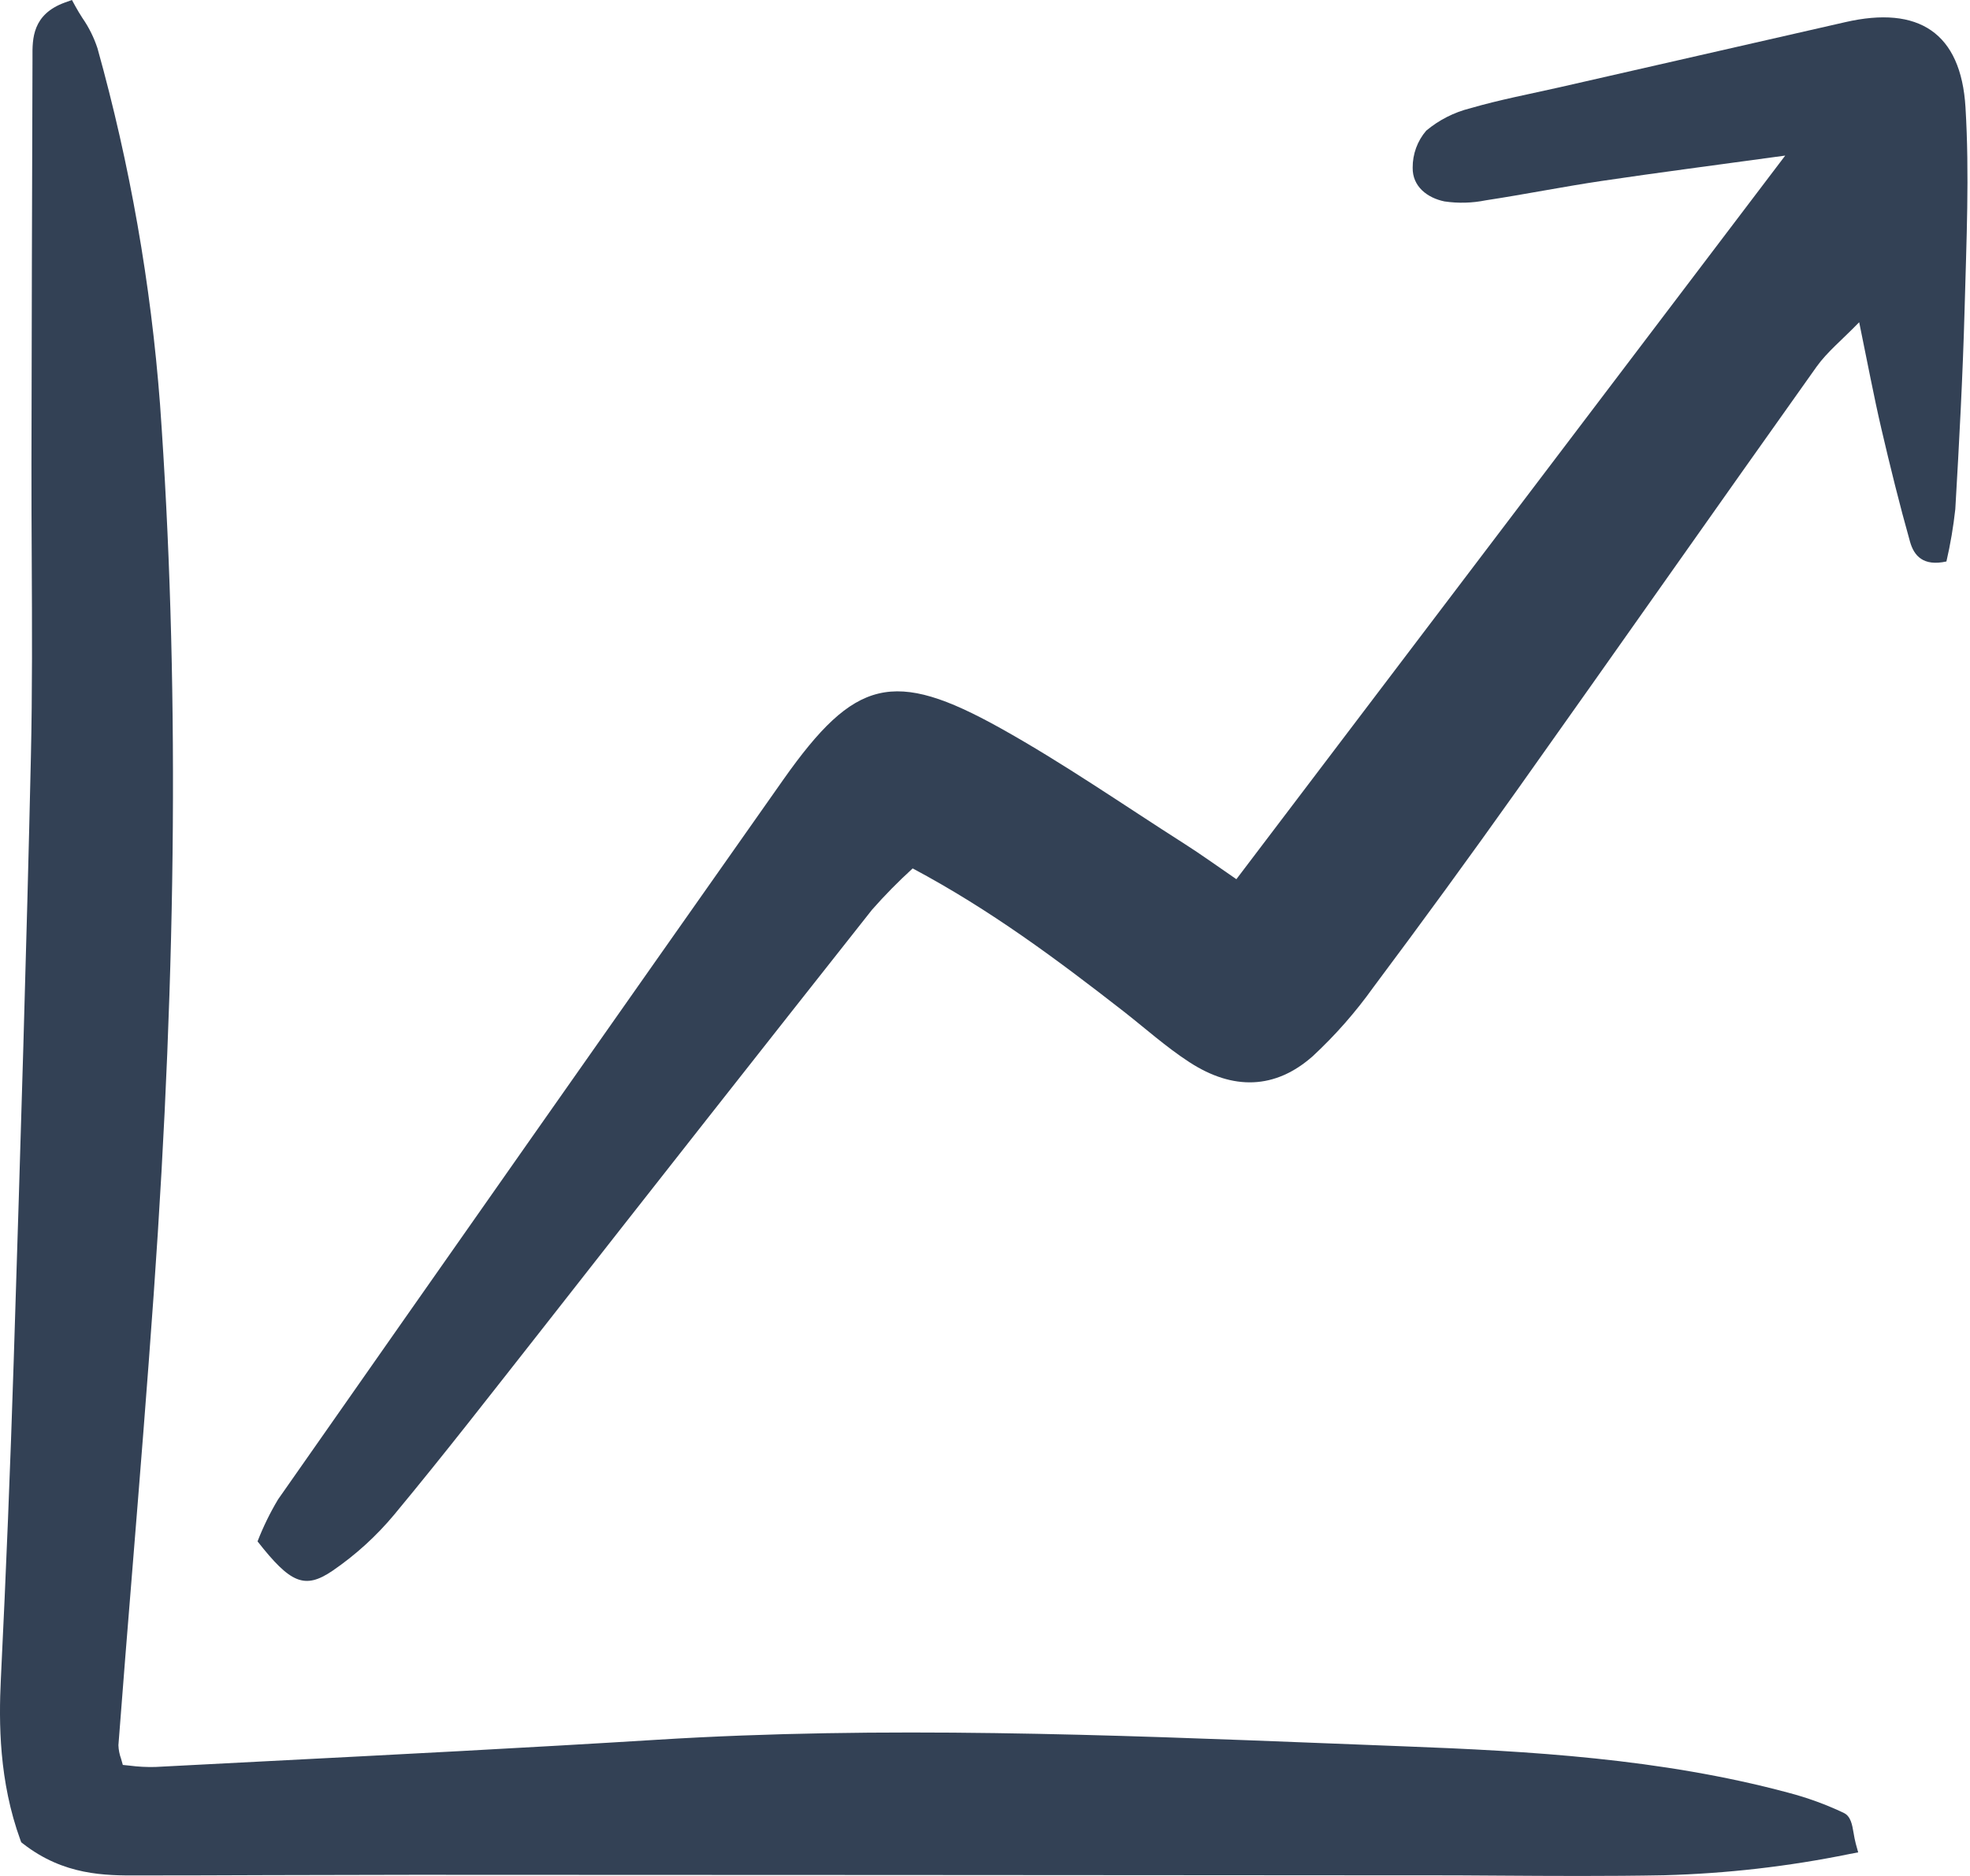
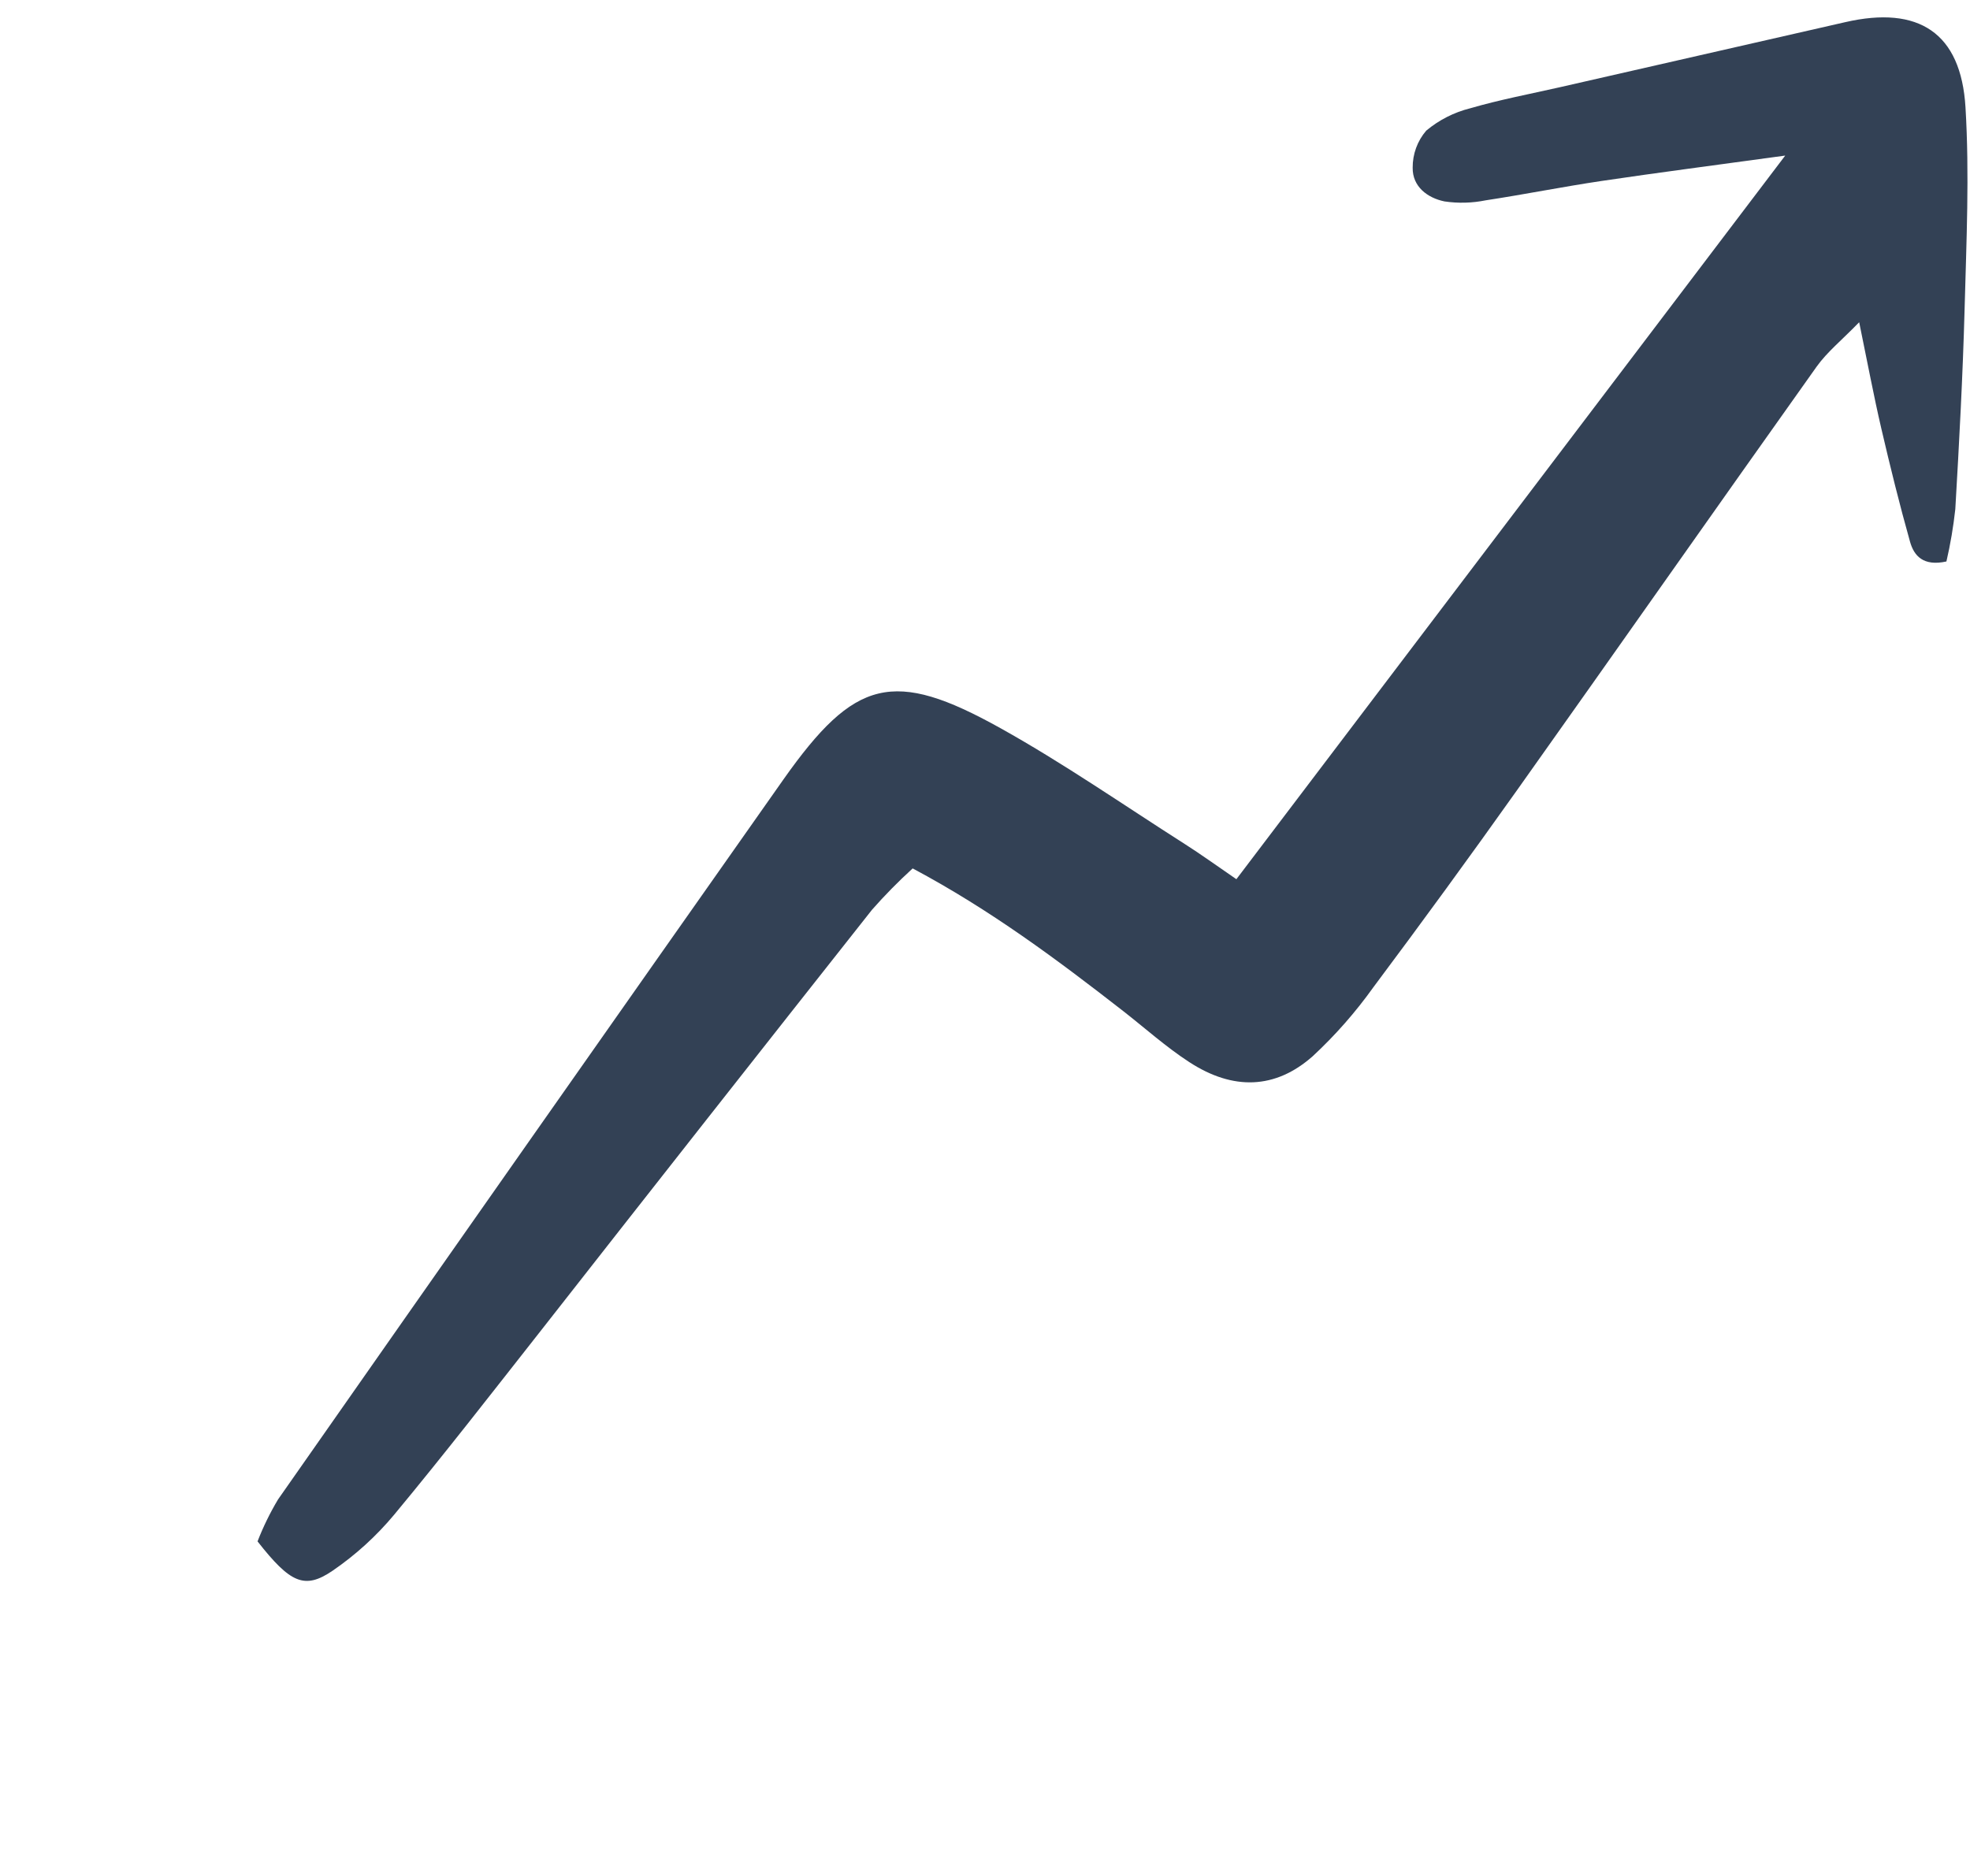
<svg xmlns="http://www.w3.org/2000/svg" width="63" height="60" viewBox="0 0 63 60" fill="none">
  <path d="M57.091 4.976C54.879 5.28 53.042 5.517 51.21 5.789C49.975 5.973 48.749 6.219 47.514 6.407C47.079 6.495 46.633 6.507 46.194 6.442C45.649 6.33 45.167 5.968 45.177 5.362C45.174 4.929 45.327 4.508 45.61 4.179C46.019 3.837 46.5 3.592 47.018 3.463C47.959 3.189 48.926 3.007 49.883 2.79C52.926 2.096 55.97 1.402 59.013 0.708C61.354 0.171 62.713 1.043 62.856 3.435C62.985 5.57 62.885 7.721 62.828 9.864C62.77 12.006 62.655 14.146 62.53 16.285C62.468 16.848 62.374 17.406 62.246 17.958C61.499 18.122 61.208 17.77 61.083 17.33C60.745 16.13 60.446 14.917 60.163 13.702C59.922 12.666 59.727 11.62 59.456 10.306C58.9 10.88 58.431 11.256 58.095 11.727C54.885 16.241 51.707 20.777 48.5 25.293C47 27.405 45.473 29.499 43.922 31.573C43.351 32.373 42.701 33.113 41.981 33.781C40.785 34.84 39.435 34.882 38.036 33.972C37.29 33.488 36.621 32.885 35.916 32.335C33.808 30.693 31.669 29.097 29.187 27.775C28.73 28.192 28.295 28.633 27.886 29.098C24.342 33.584 20.807 38.077 17.282 42.578C15.735 44.544 14.202 46.522 12.605 48.446C12.035 49.13 11.374 49.731 10.641 50.234C9.74 50.85 9.284 50.635 8.236 49.299C8.417 48.834 8.636 48.385 8.892 47.957C14.268 40.272 19.657 32.596 25.056 24.927C27.335 21.698 28.571 21.383 31.99 23.287C34.014 24.415 35.926 25.744 37.883 26.991C38.403 27.322 38.904 27.685 39.539 28.12L57.091 4.976Z" fill="#334155" />
-   <path d="M59.347 58.967C59.317 58.855 59.297 58.74 59.279 58.634C59.232 58.355 59.187 58.093 58.966 57.985C58.392 57.712 57.793 57.494 57.178 57.334C53.116 56.244 48.888 56.005 44.903 55.854C44.109 55.824 43.315 55.793 42.521 55.761C35.481 55.484 28.2 55.197 21.024 55.643C16.826 55.903 12.553 56.123 8.422 56.335C7.271 56.395 6.12 56.454 4.969 56.514C4.694 56.521 4.417 56.507 4.144 56.471L3.928 56.449C3.909 56.379 3.89 56.314 3.872 56.252C3.821 56.112 3.792 55.966 3.787 55.817C3.931 53.935 4.081 52.053 4.235 50.172C4.468 47.293 4.709 44.315 4.916 41.384C5.664 30.828 5.73 21.521 5.118 12.934C4.826 9.082 4.156 5.267 3.118 1.546C3.005 1.201 2.843 0.874 2.635 0.575C2.556 0.45 2.478 0.326 2.411 0.202L2.301 0L2.085 0.077C1.031 0.455 1.035 1.243 1.039 1.819V1.944C1.024 6.237 1.013 10.53 1.006 14.822C1.004 15.857 1.01 16.891 1.015 17.926C1.025 19.985 1.036 22.115 0.988 24.205C0.848 30.386 0.665 36.353 0.439 43.51C0.333 46.852 0.195 50.276 0.028 53.689C-0.041 55.103 -0.033 56.967 0.652 58.85L0.679 58.922L0.74 58.97C2.043 59.984 3.36 59.988 4.419 59.983C5.785 59.983 7.151 59.979 8.518 59.973C10.101 59.968 11.684 59.965 13.267 59.963C23.396 59.966 33.525 59.971 43.654 59.979H45.441C46.267 59.979 47.093 59.982 47.92 59.989C48.779 59.995 49.652 60 50.529 60C51.426 60 52.327 59.994 53.221 59.977C55.21 59.923 57.191 59.697 59.141 59.299L59.424 59.245L59.347 58.967Z" fill="#334155" />
</svg>